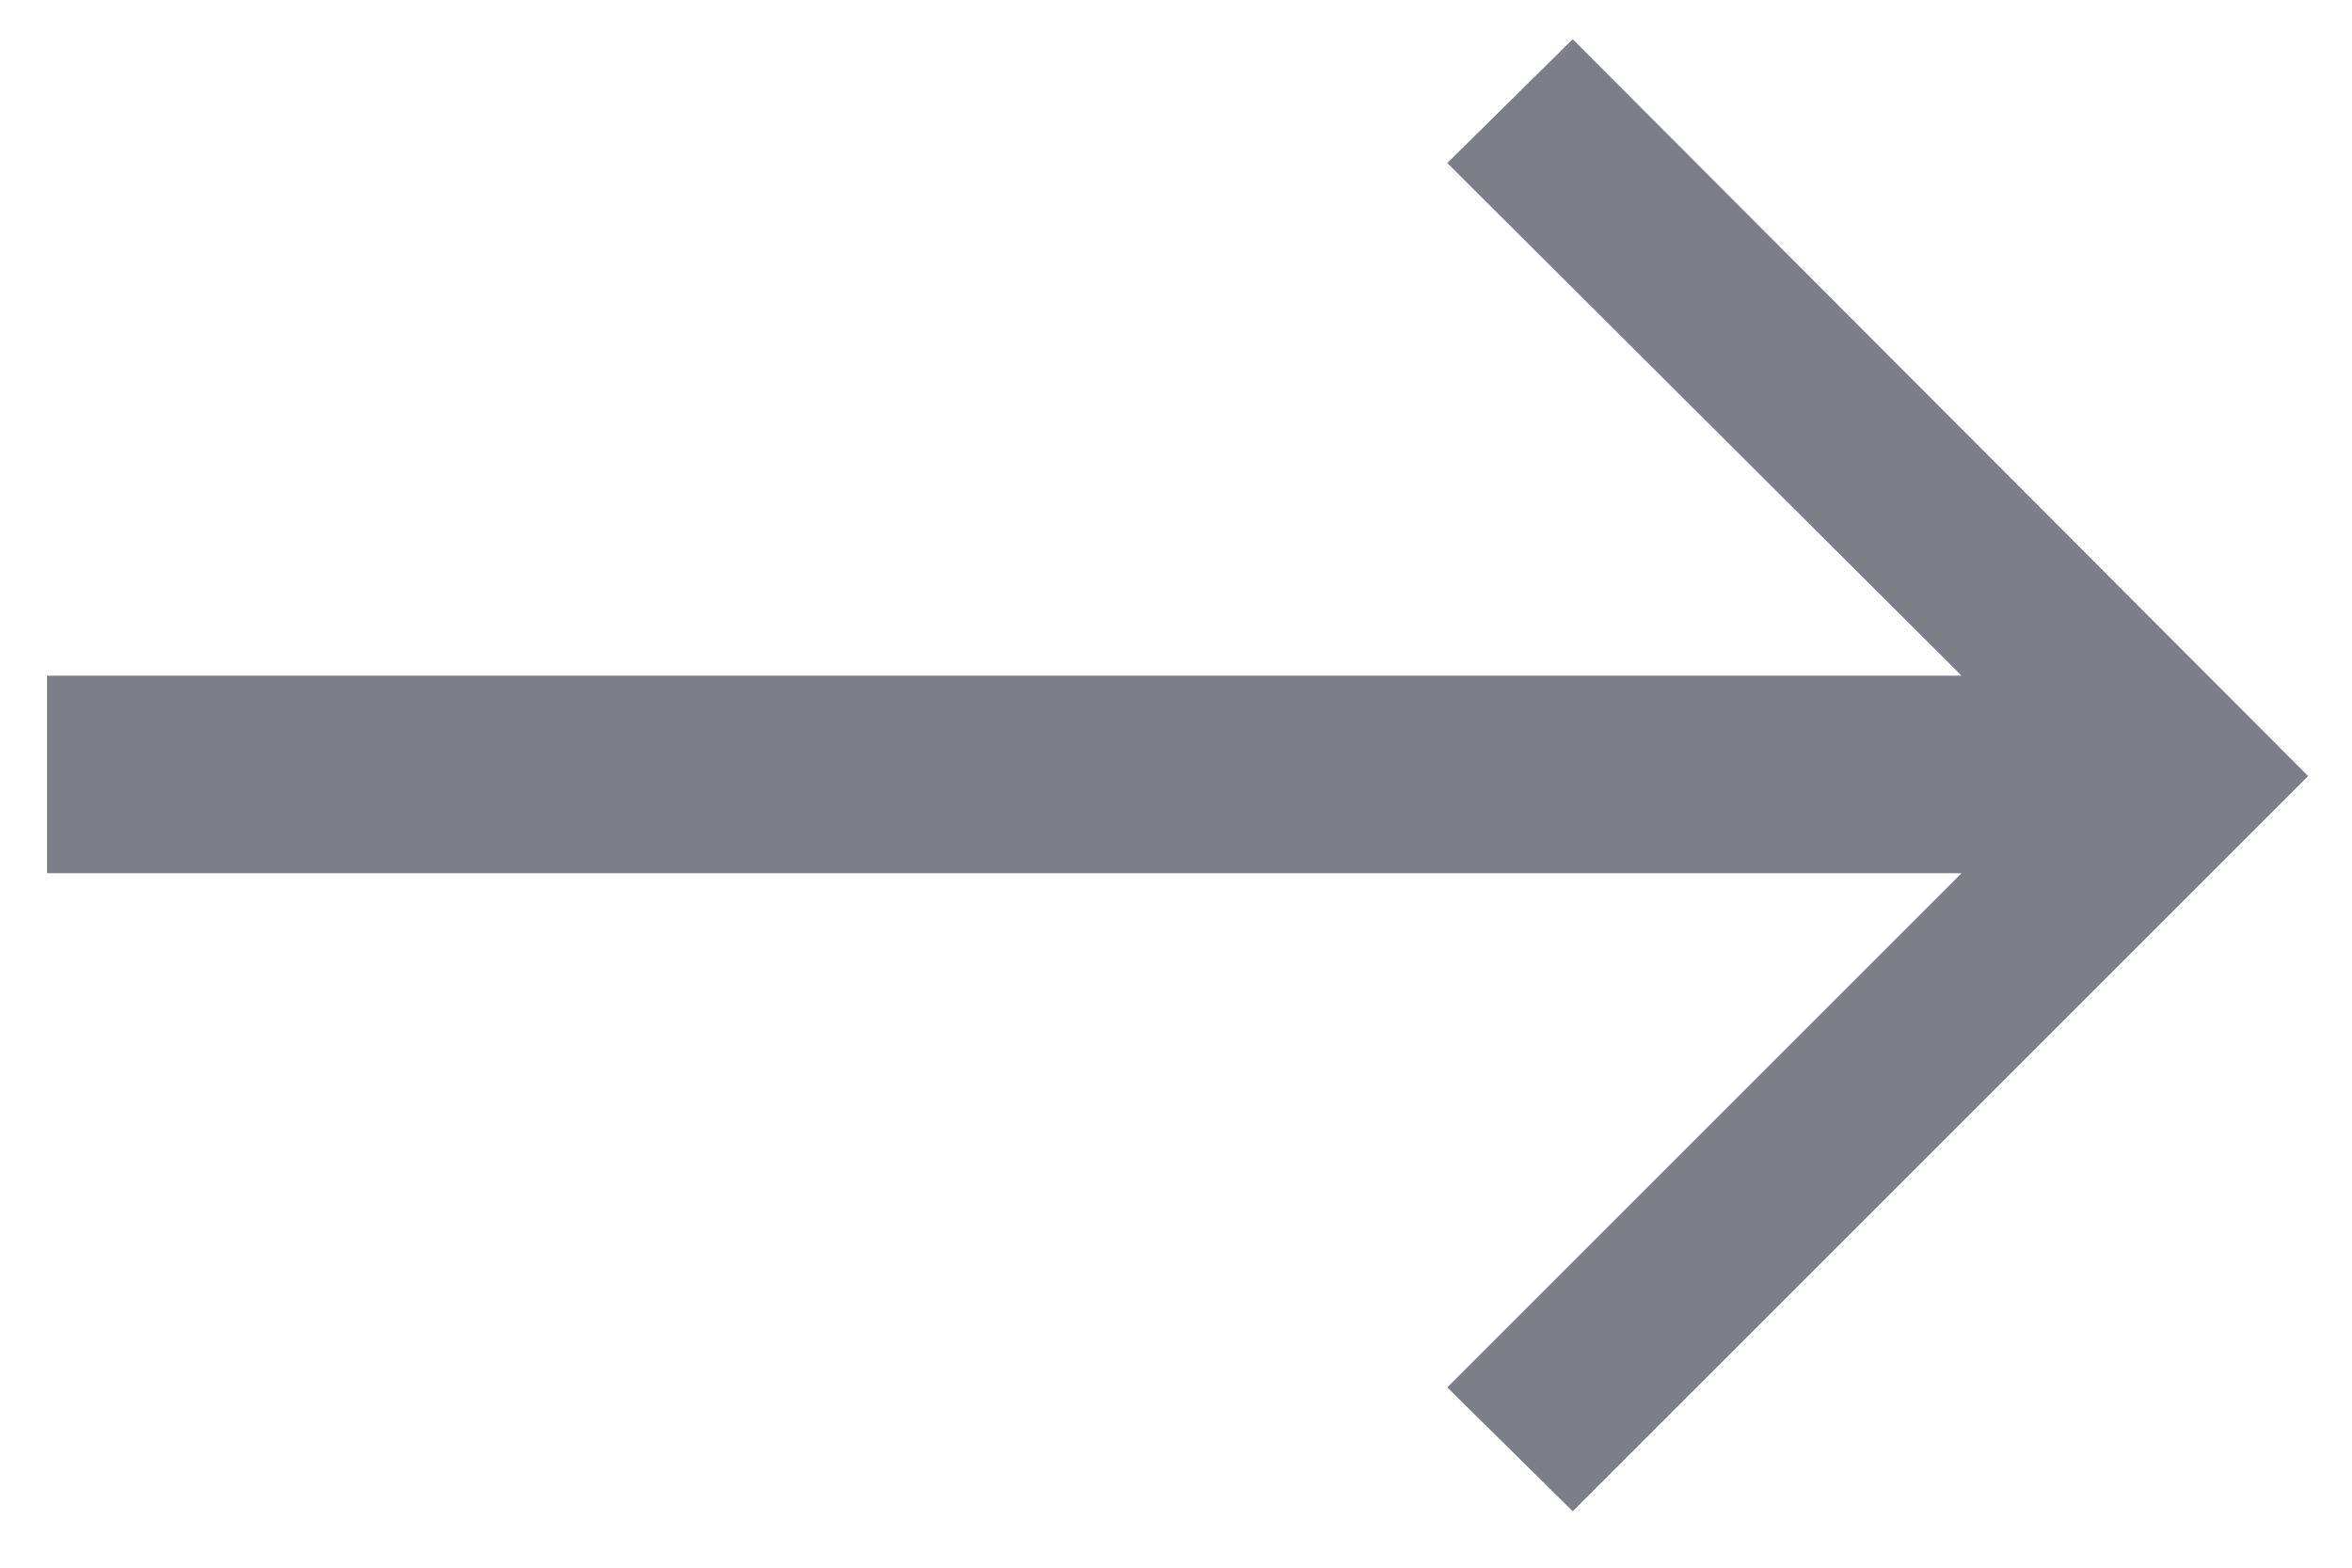
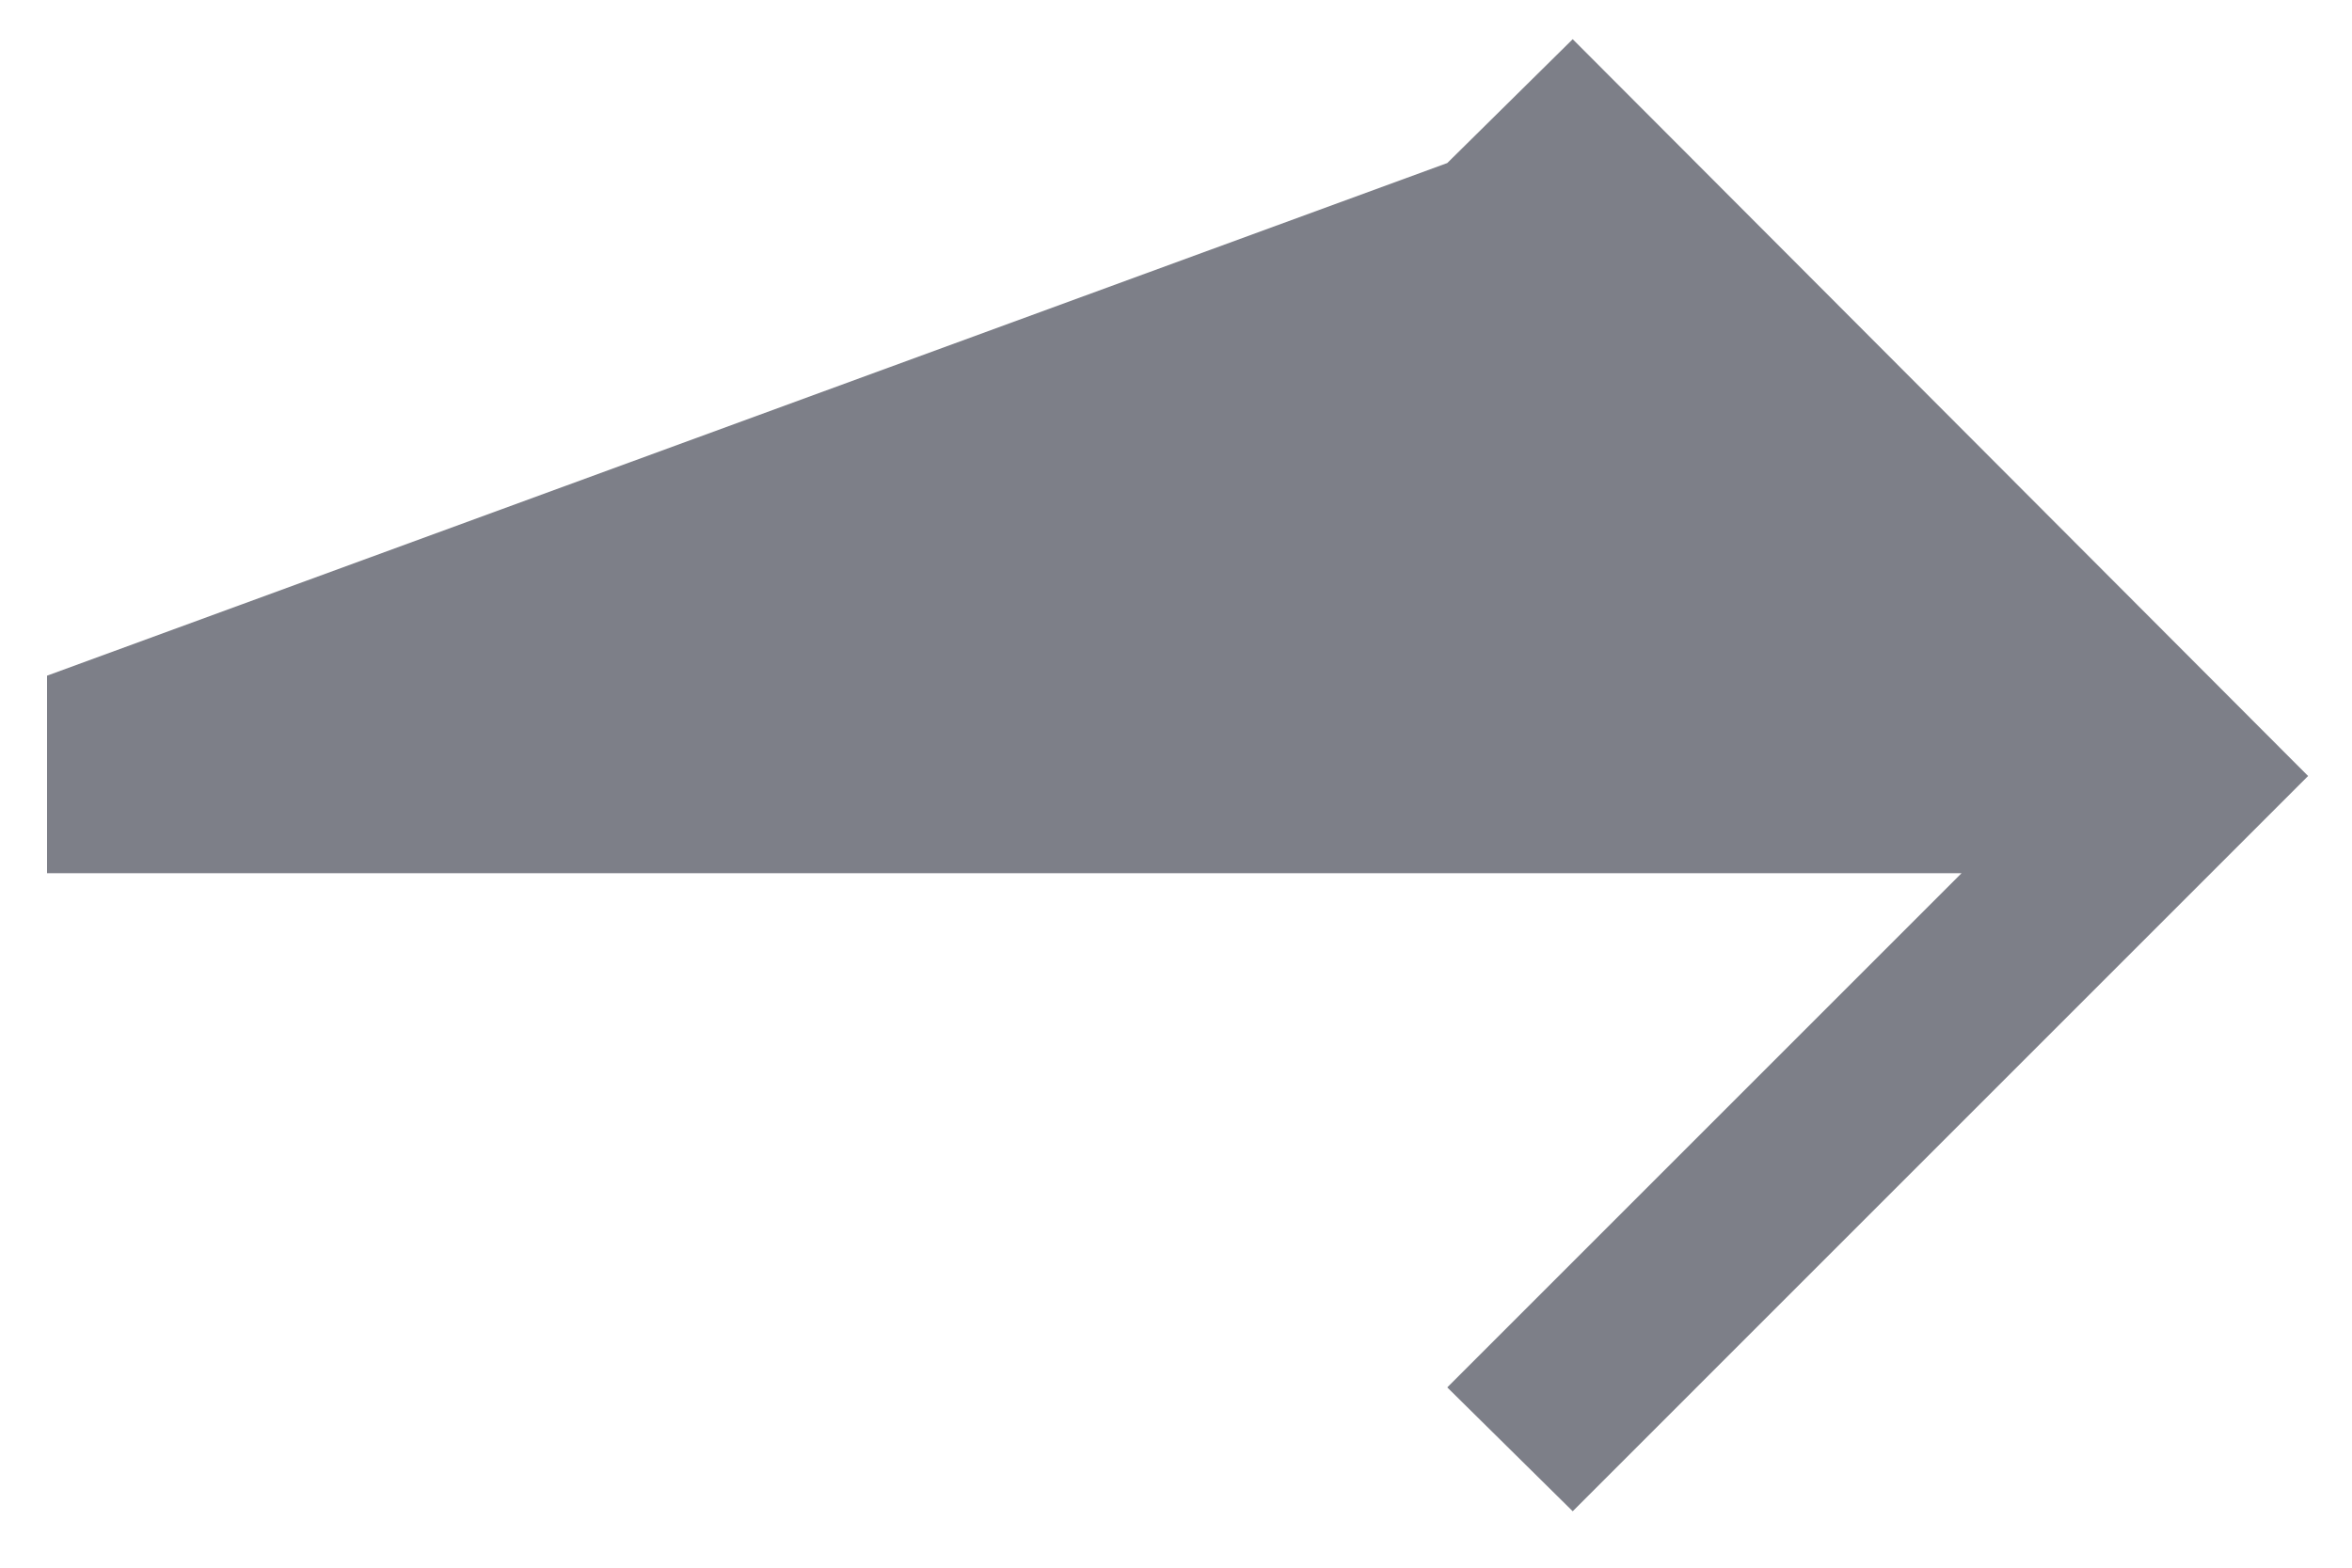
<svg xmlns="http://www.w3.org/2000/svg" width="12" height="8" viewBox="0 0 12 8" fill="none">
-   <path d="M0.24 4.456V3.448H10.008L7.384 0.832L8.024 0.2L11.776 3.96L8.024 7.712L7.384 7.08L10.008 4.456H0.24Z" fill="#272B3A" fill-opacity="0.6" />
+   <path d="M0.24 4.456V3.448L7.384 0.832L8.024 0.2L11.776 3.96L8.024 7.712L7.384 7.08L10.008 4.456H0.24Z" fill="#272B3A" fill-opacity="0.6" />
</svg>